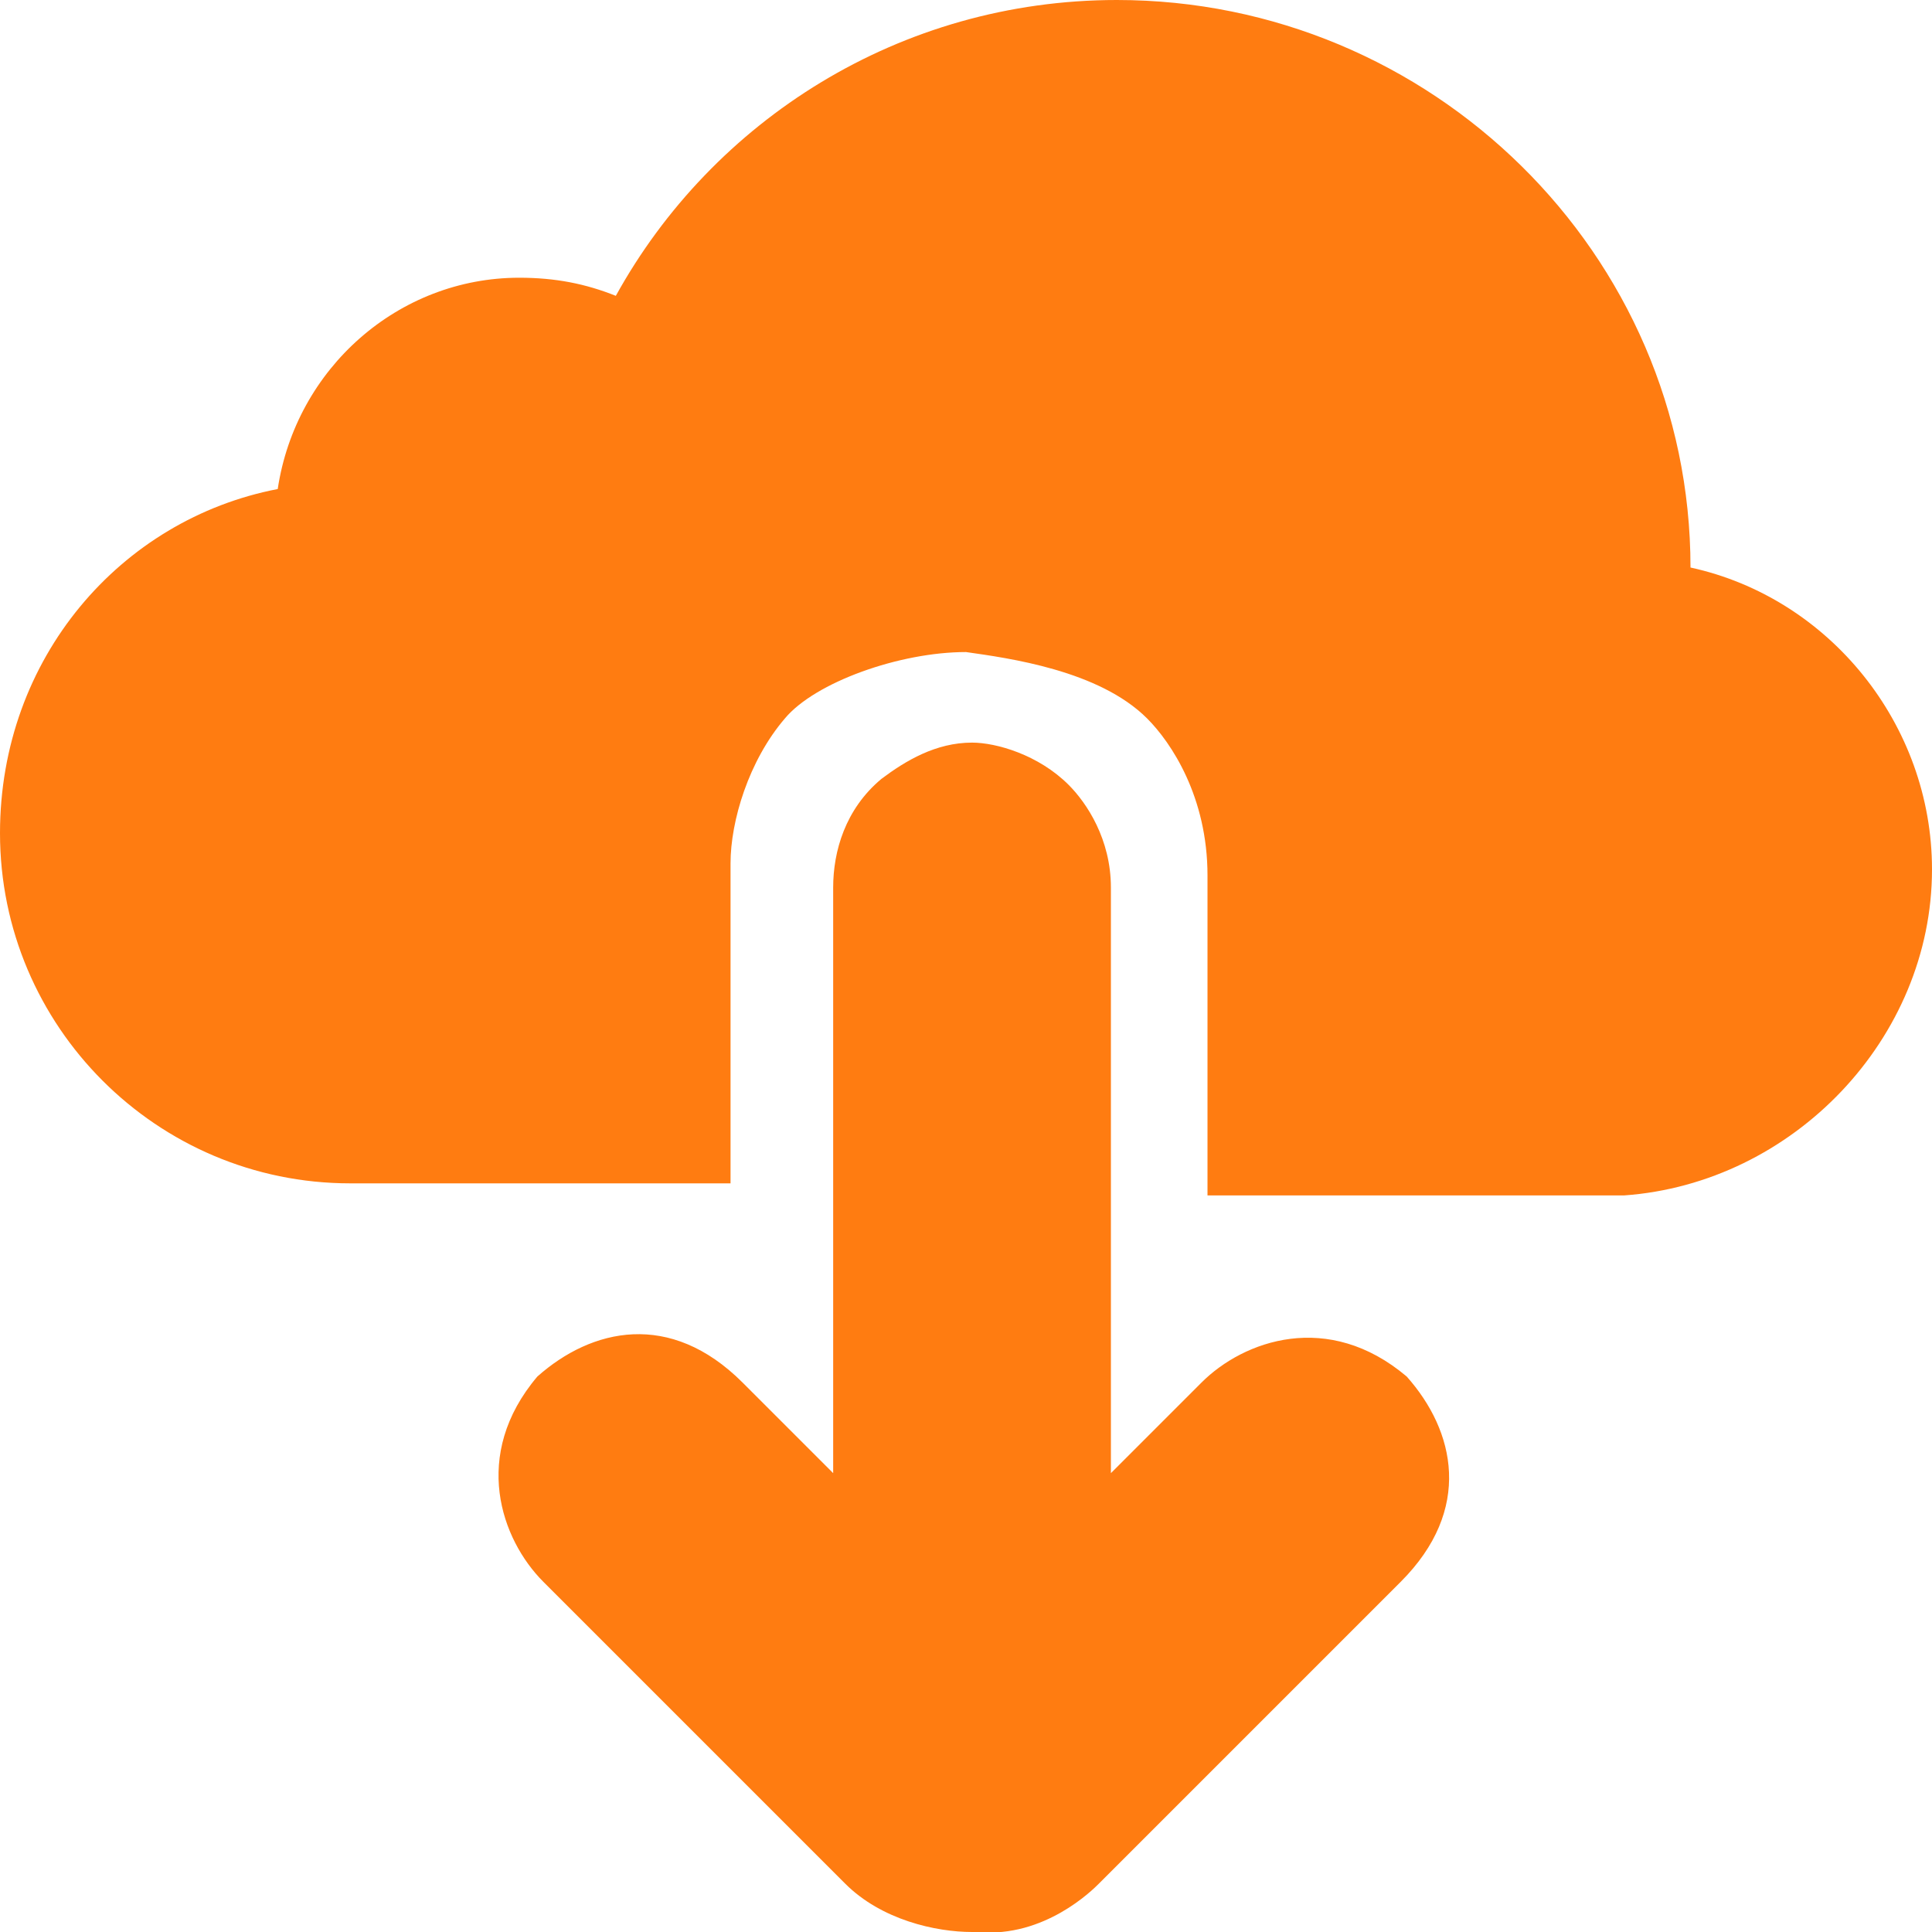
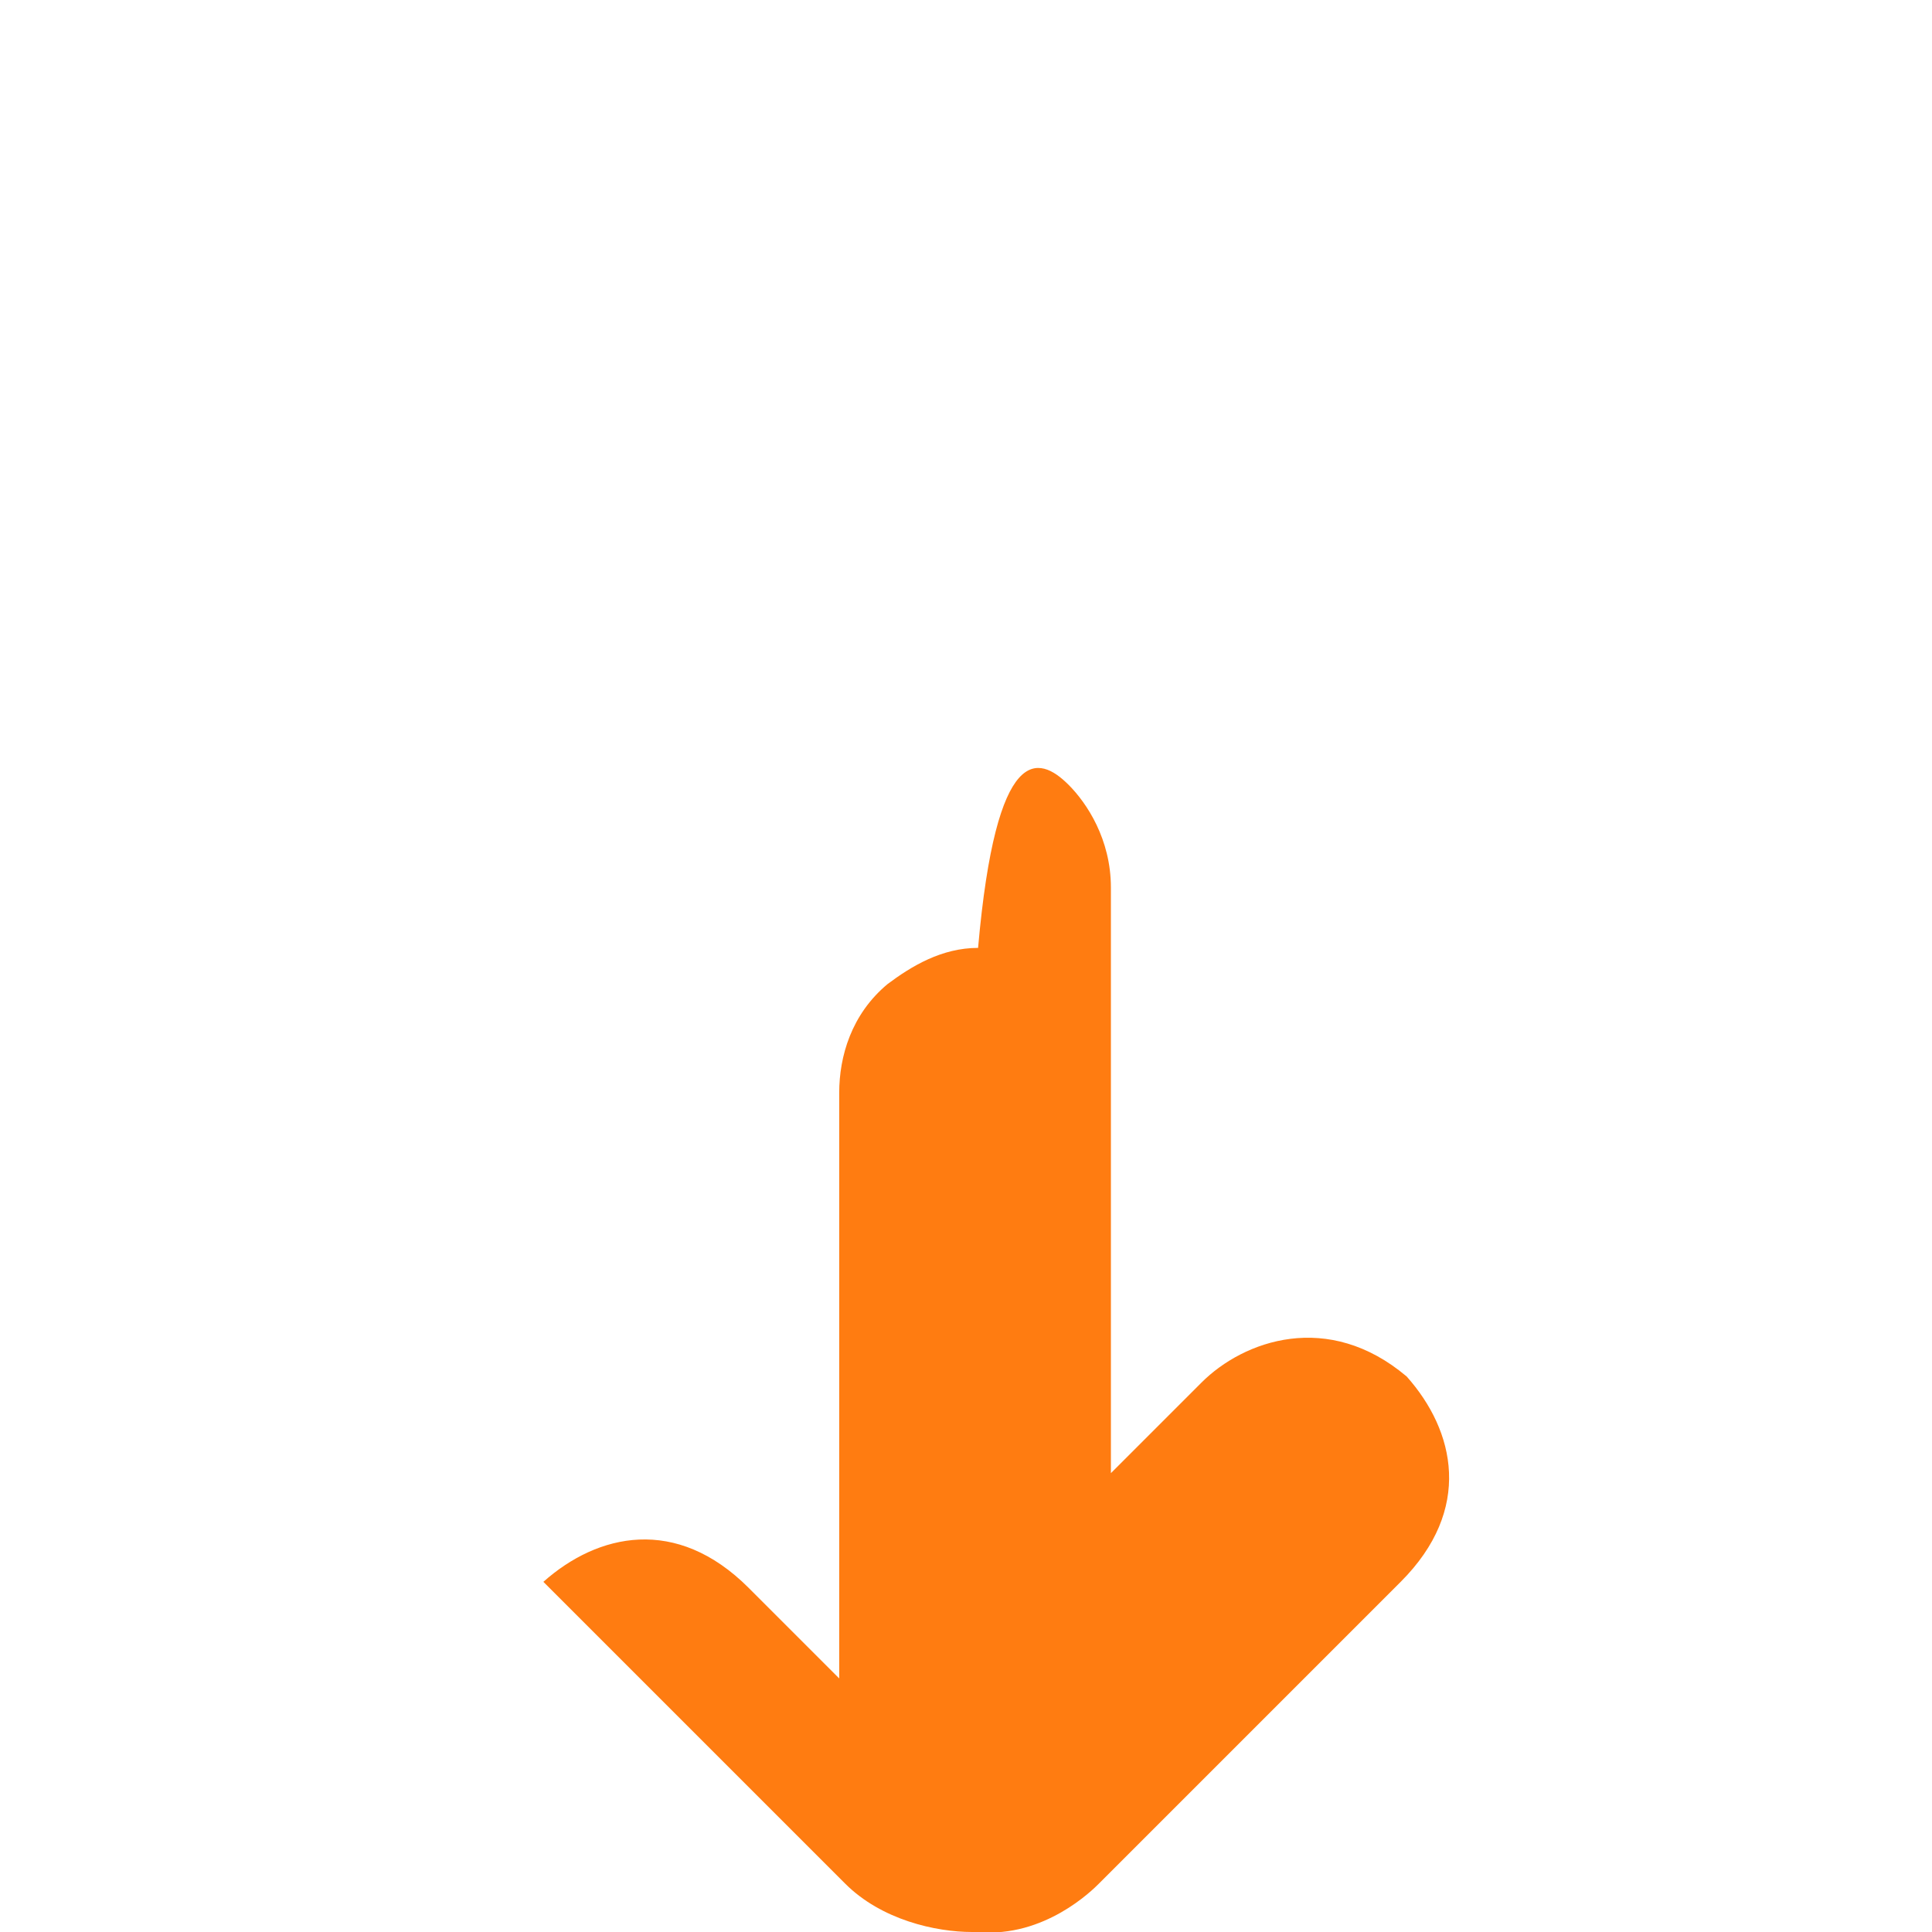
<svg xmlns="http://www.w3.org/2000/svg" xmlns:xlink="http://www.w3.org/1999/xlink" version="1.1" id="Layer_1" x="0px" y="0px" viewBox="0 0 32 32" style="enable-background:new 0 0 32 32;" xml:space="preserve">
  <style type="text/css">
	.st0{clip-path:url(#SVGID_2_);fill:#FF7C11;}
</style>
  <g>
    <defs>
      <rect id="SVGID_1_" width="32" height="32" />
    </defs>
    <clipPath id="SVGID_2_">
      <use xlink:href="#SVGID_1_" style="overflow:visible;" />
    </clipPath>
-     <path class="st0" d="M32,14.4c0-2.4-1.7-4.5-4-5C28,4.2,23.7,0,18.5,0c-3.6,0-6.7,2-8.3,4.9c-0.5-0.2-1-0.3-1.6-0.3   c-2,0-3.7,1.5-4,3.5C2,8.6,0,10.9,0,13.8c0,3.2,2.6,5.8,5.8,5.8h6.3l0-5.3c0-0.7,0.3-1.7,0.9-2.4c0.5-0.6,1.9-1.1,3-1.1   c0.7,0.1,2.2,0.3,3,1.1c0.4,0.4,1,1.3,1,2.6v5.3h6.9C29.7,19.6,32,17.2,32,14.4" />
-     <path class="st0" d="M17.7,13L17.7,13c0.3,0.3,0.7,0.9,0.7,1.7l0,9.7l1.5-1.5c0.7-0.7,2.1-1.2,3.4-0.1c0.8,0.9,1.1,2.2-0.1,3.4   l-5,5c-0.1,0.1-0.9,0.9-2,0.8l-0.1,0c-0.6,0-1.5-0.2-2.1-0.8l-5-5c-0.7-0.7-1.2-2.1-0.1-3.4c0.9-0.8,2.2-1.1,3.4,0.1l1.5,1.5l0-9.7   c0-0.6,0.2-1.3,0.8-1.8c0.4-0.3,0.9-0.6,1.5-0.6C16.5,12.3,17.2,12.5,17.7,13" />
+     <path class="st0" d="M17.7,13L17.7,13c0.3,0.3,0.7,0.9,0.7,1.7l0,9.7l1.5-1.5c0.7-0.7,2.1-1.2,3.4-0.1c0.8,0.9,1.1,2.2-0.1,3.4   l-5,5c-0.1,0.1-0.9,0.9-2,0.8l-0.1,0c-0.6,0-1.5-0.2-2.1-0.8l-5-5c0.9-0.8,2.2-1.1,3.4,0.1l1.5,1.5l0-9.7   c0-0.6,0.2-1.3,0.8-1.8c0.4-0.3,0.9-0.6,1.5-0.6C16.5,12.3,17.2,12.5,17.7,13" />
  </g>
</svg>